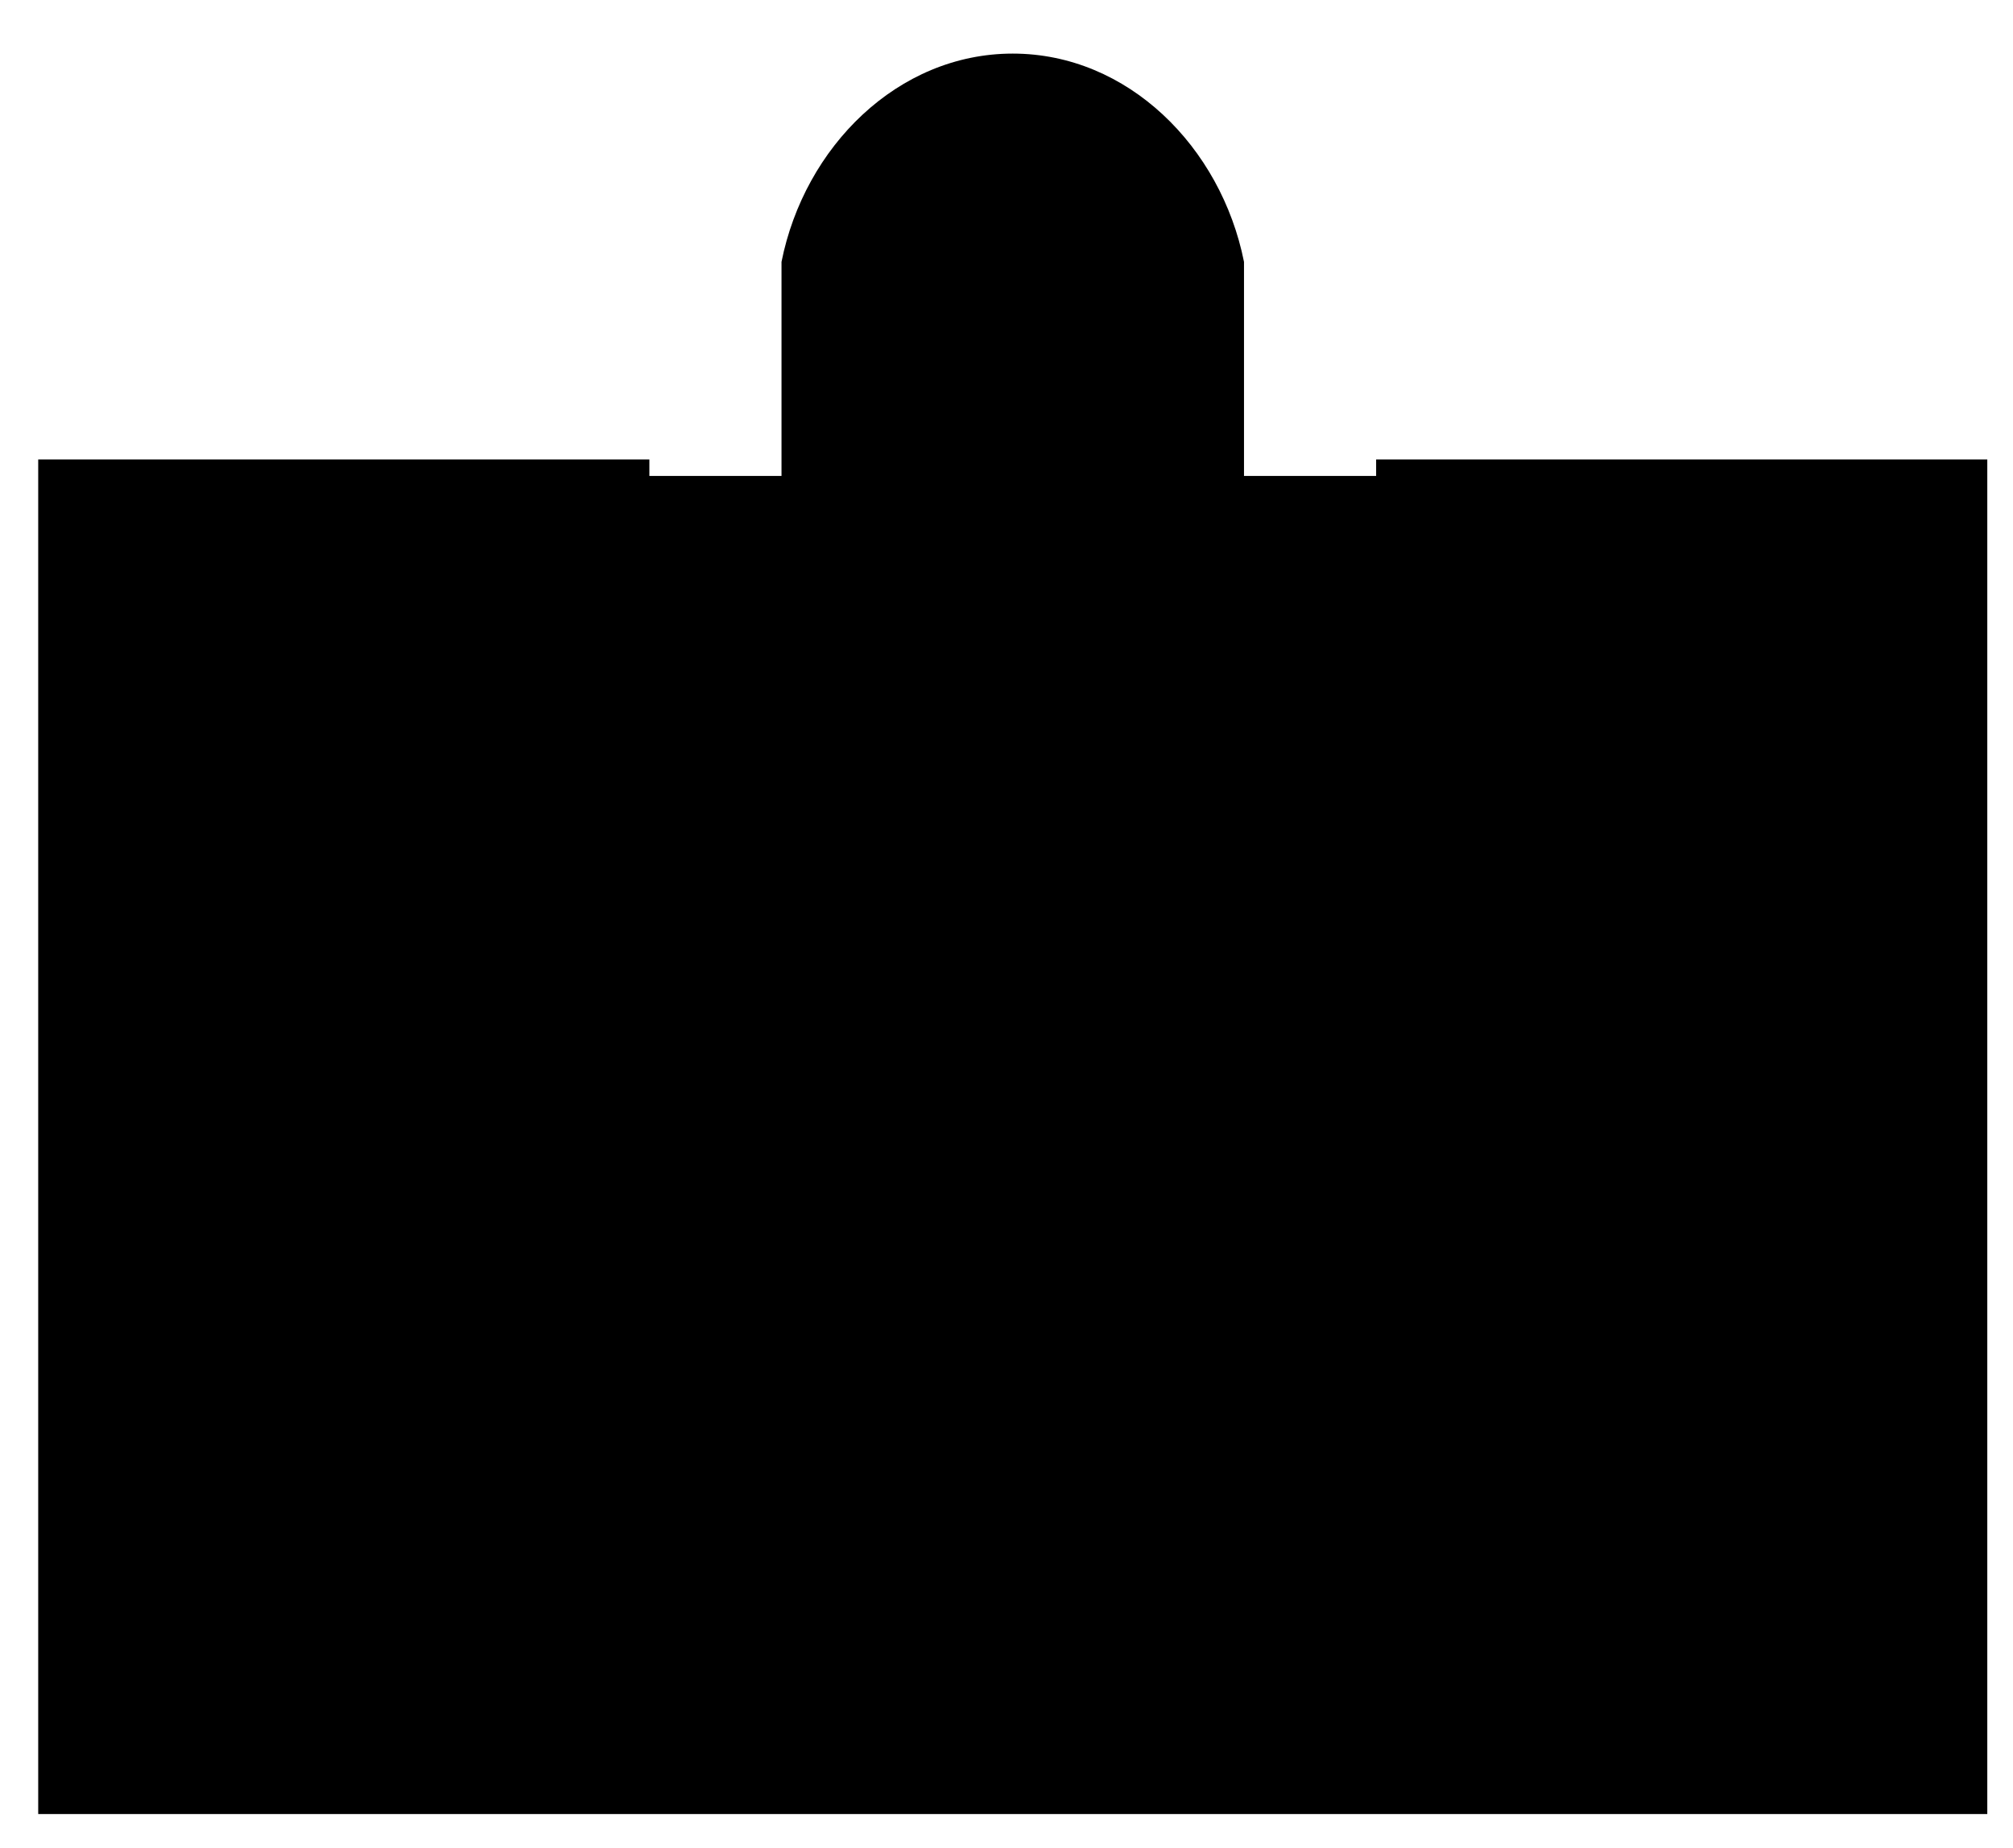
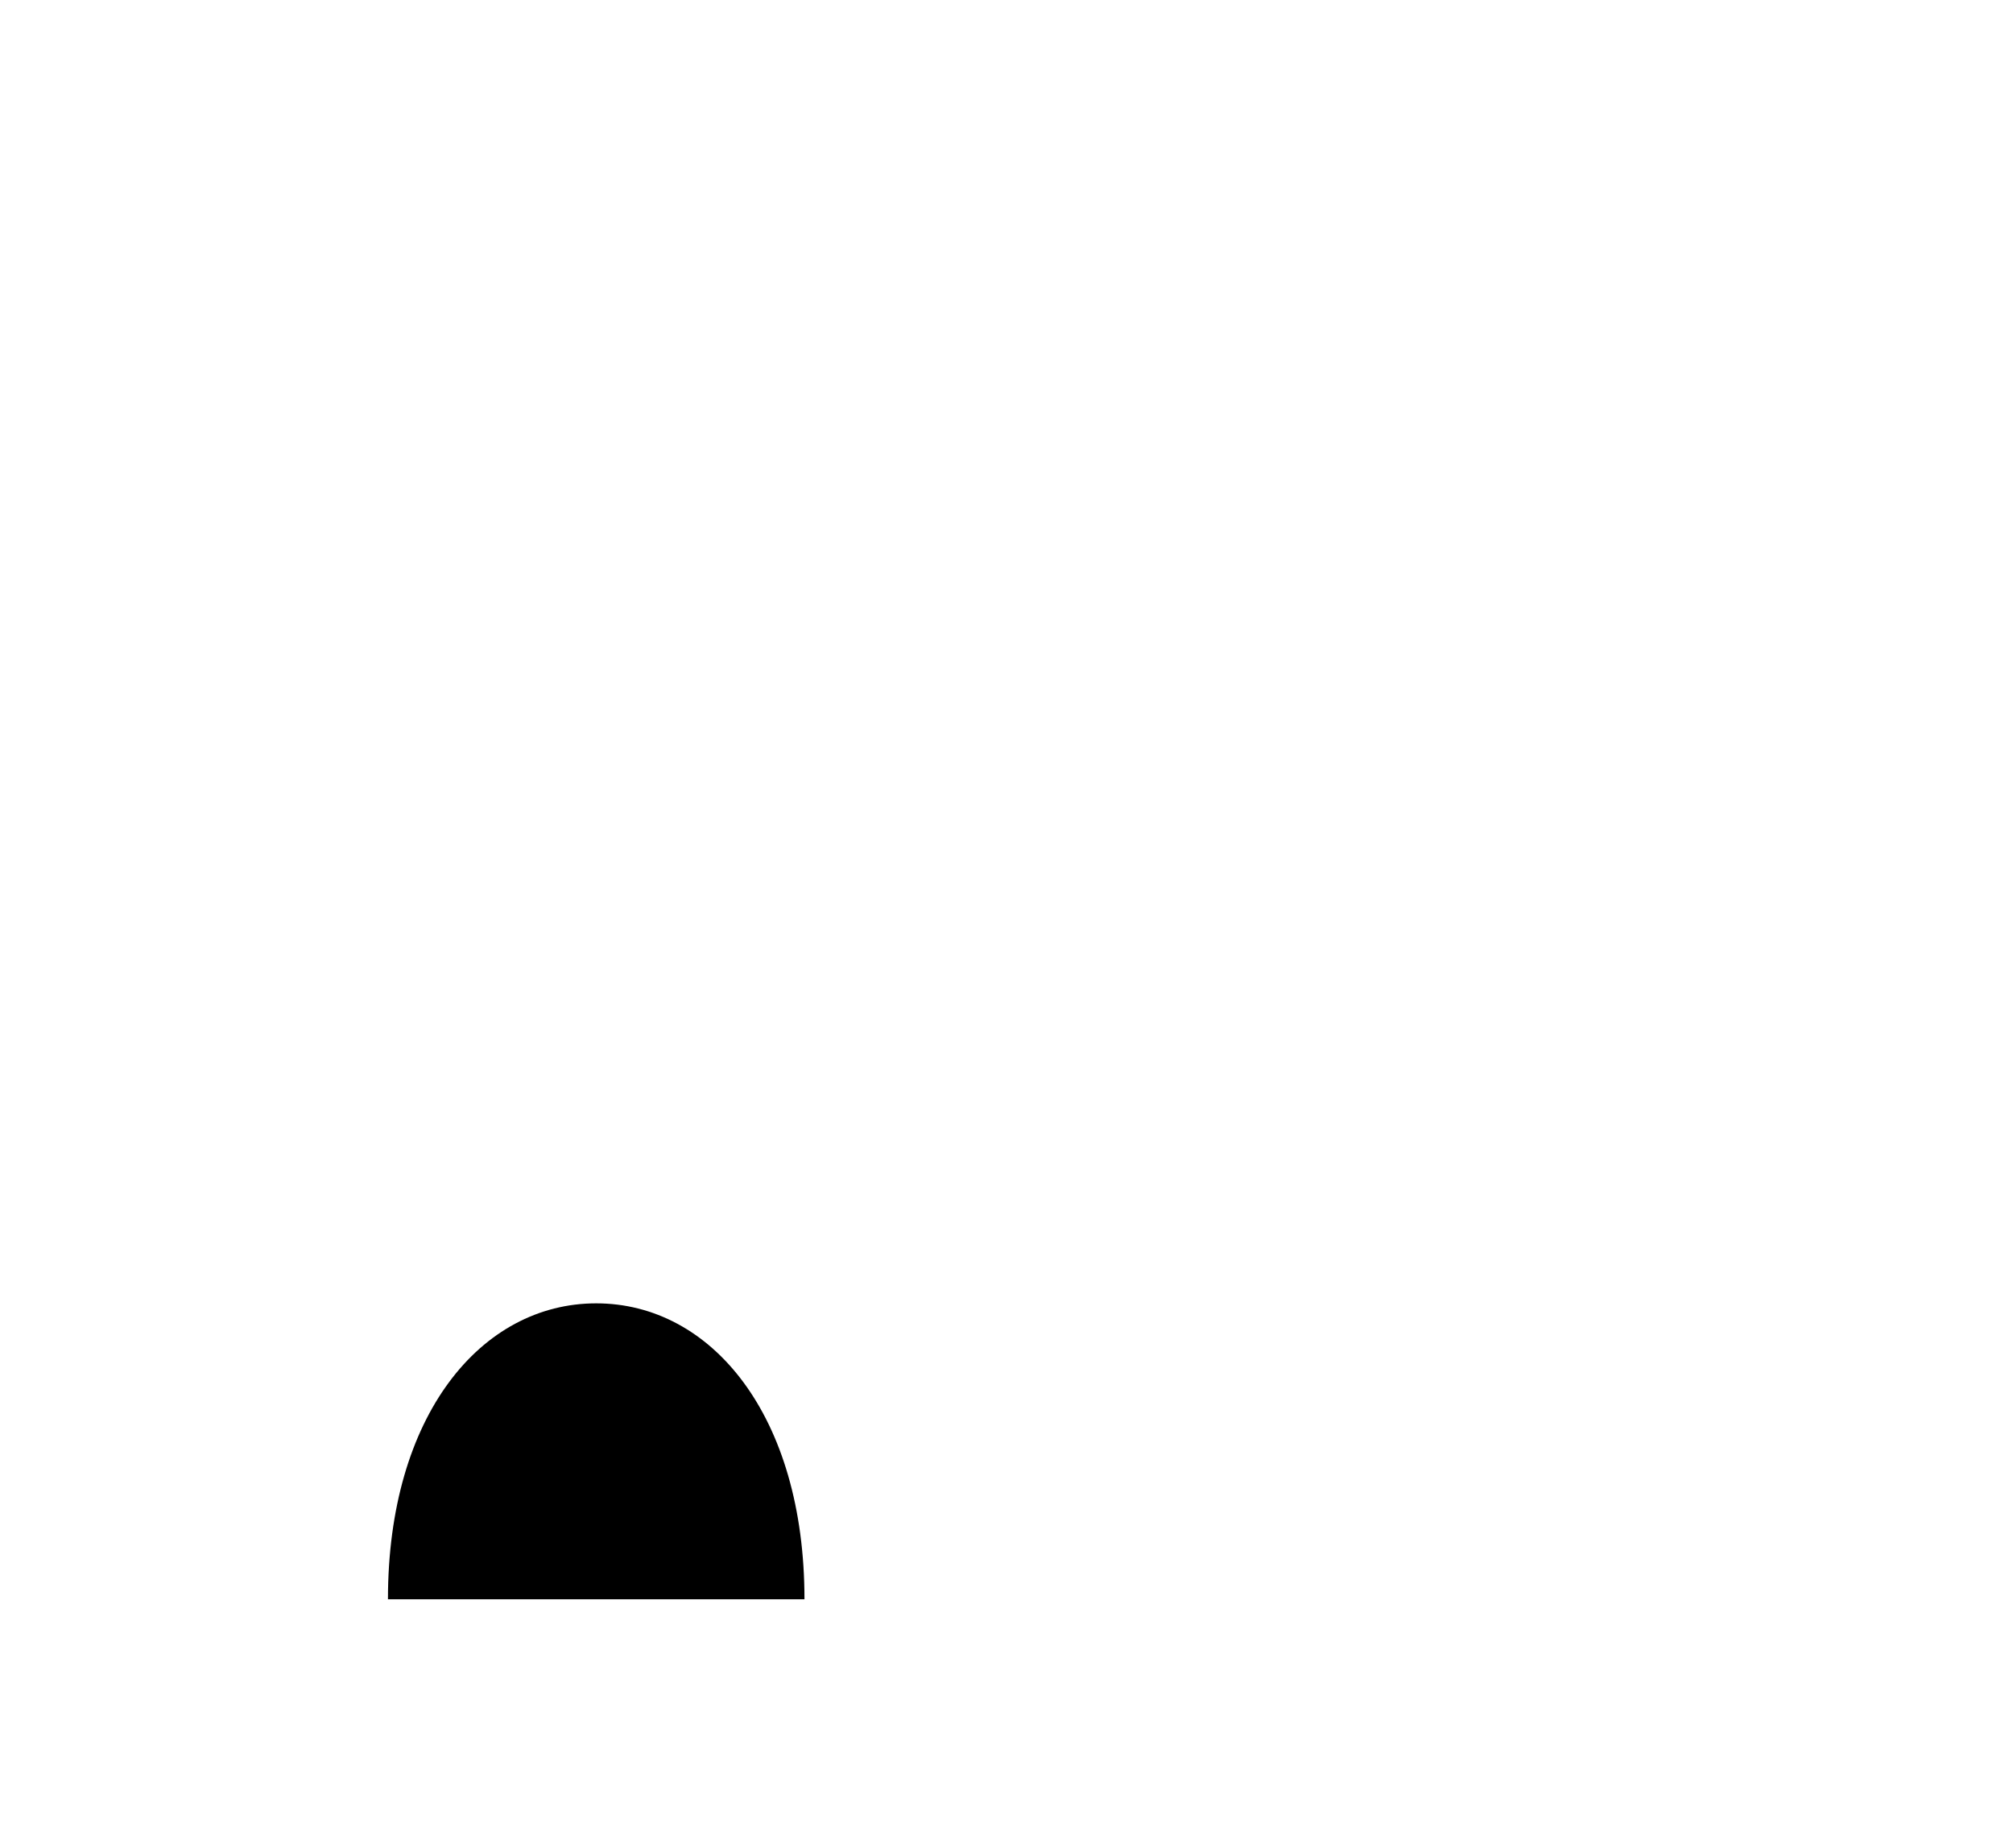
<svg xmlns="http://www.w3.org/2000/svg" width="61" height="56" viewBox="0 0 61 56">
  <g transform="translate(1.658 1.939)">
-     <polyline stroke="currentColor" points="40.043 12.483 58.063 12.483 58.063 52.53 0 52.53 0 12.483 18.02 12.483" />
-     <path d="M0 22.495L58.063 22.495M30.033 30.504L41.044 30.504M30.033 36.511L45.049 36.511M30.033 42.518L43.047 42.518M29.031-.315C25.547-.315 22.72 2.511 22.024 5.996L22.024 16.488 36.039 16.488 36.039 5.996C35.343 2.511 32.516-.315 29.031-.315L29.031-.315zM20.196 33.769C20.196 35.86 18.501 37.556 16.409 37.556 14.317 37.556 12.622 35.86 12.622 33.769 12.622 31.677 14.317 29.982 16.409 29.982 18.501 29.982 20.196 31.677 20.196 33.769L20.196 33.769z" />
    <path d="M22.72,46.523 L10.098,46.523 C10.098,40.948 12.923,37.555 16.409,37.555 C19.895,37.555 22.72,40.948 22.72,46.523 L22.72,46.523 Z" />
  </g>
</svg>